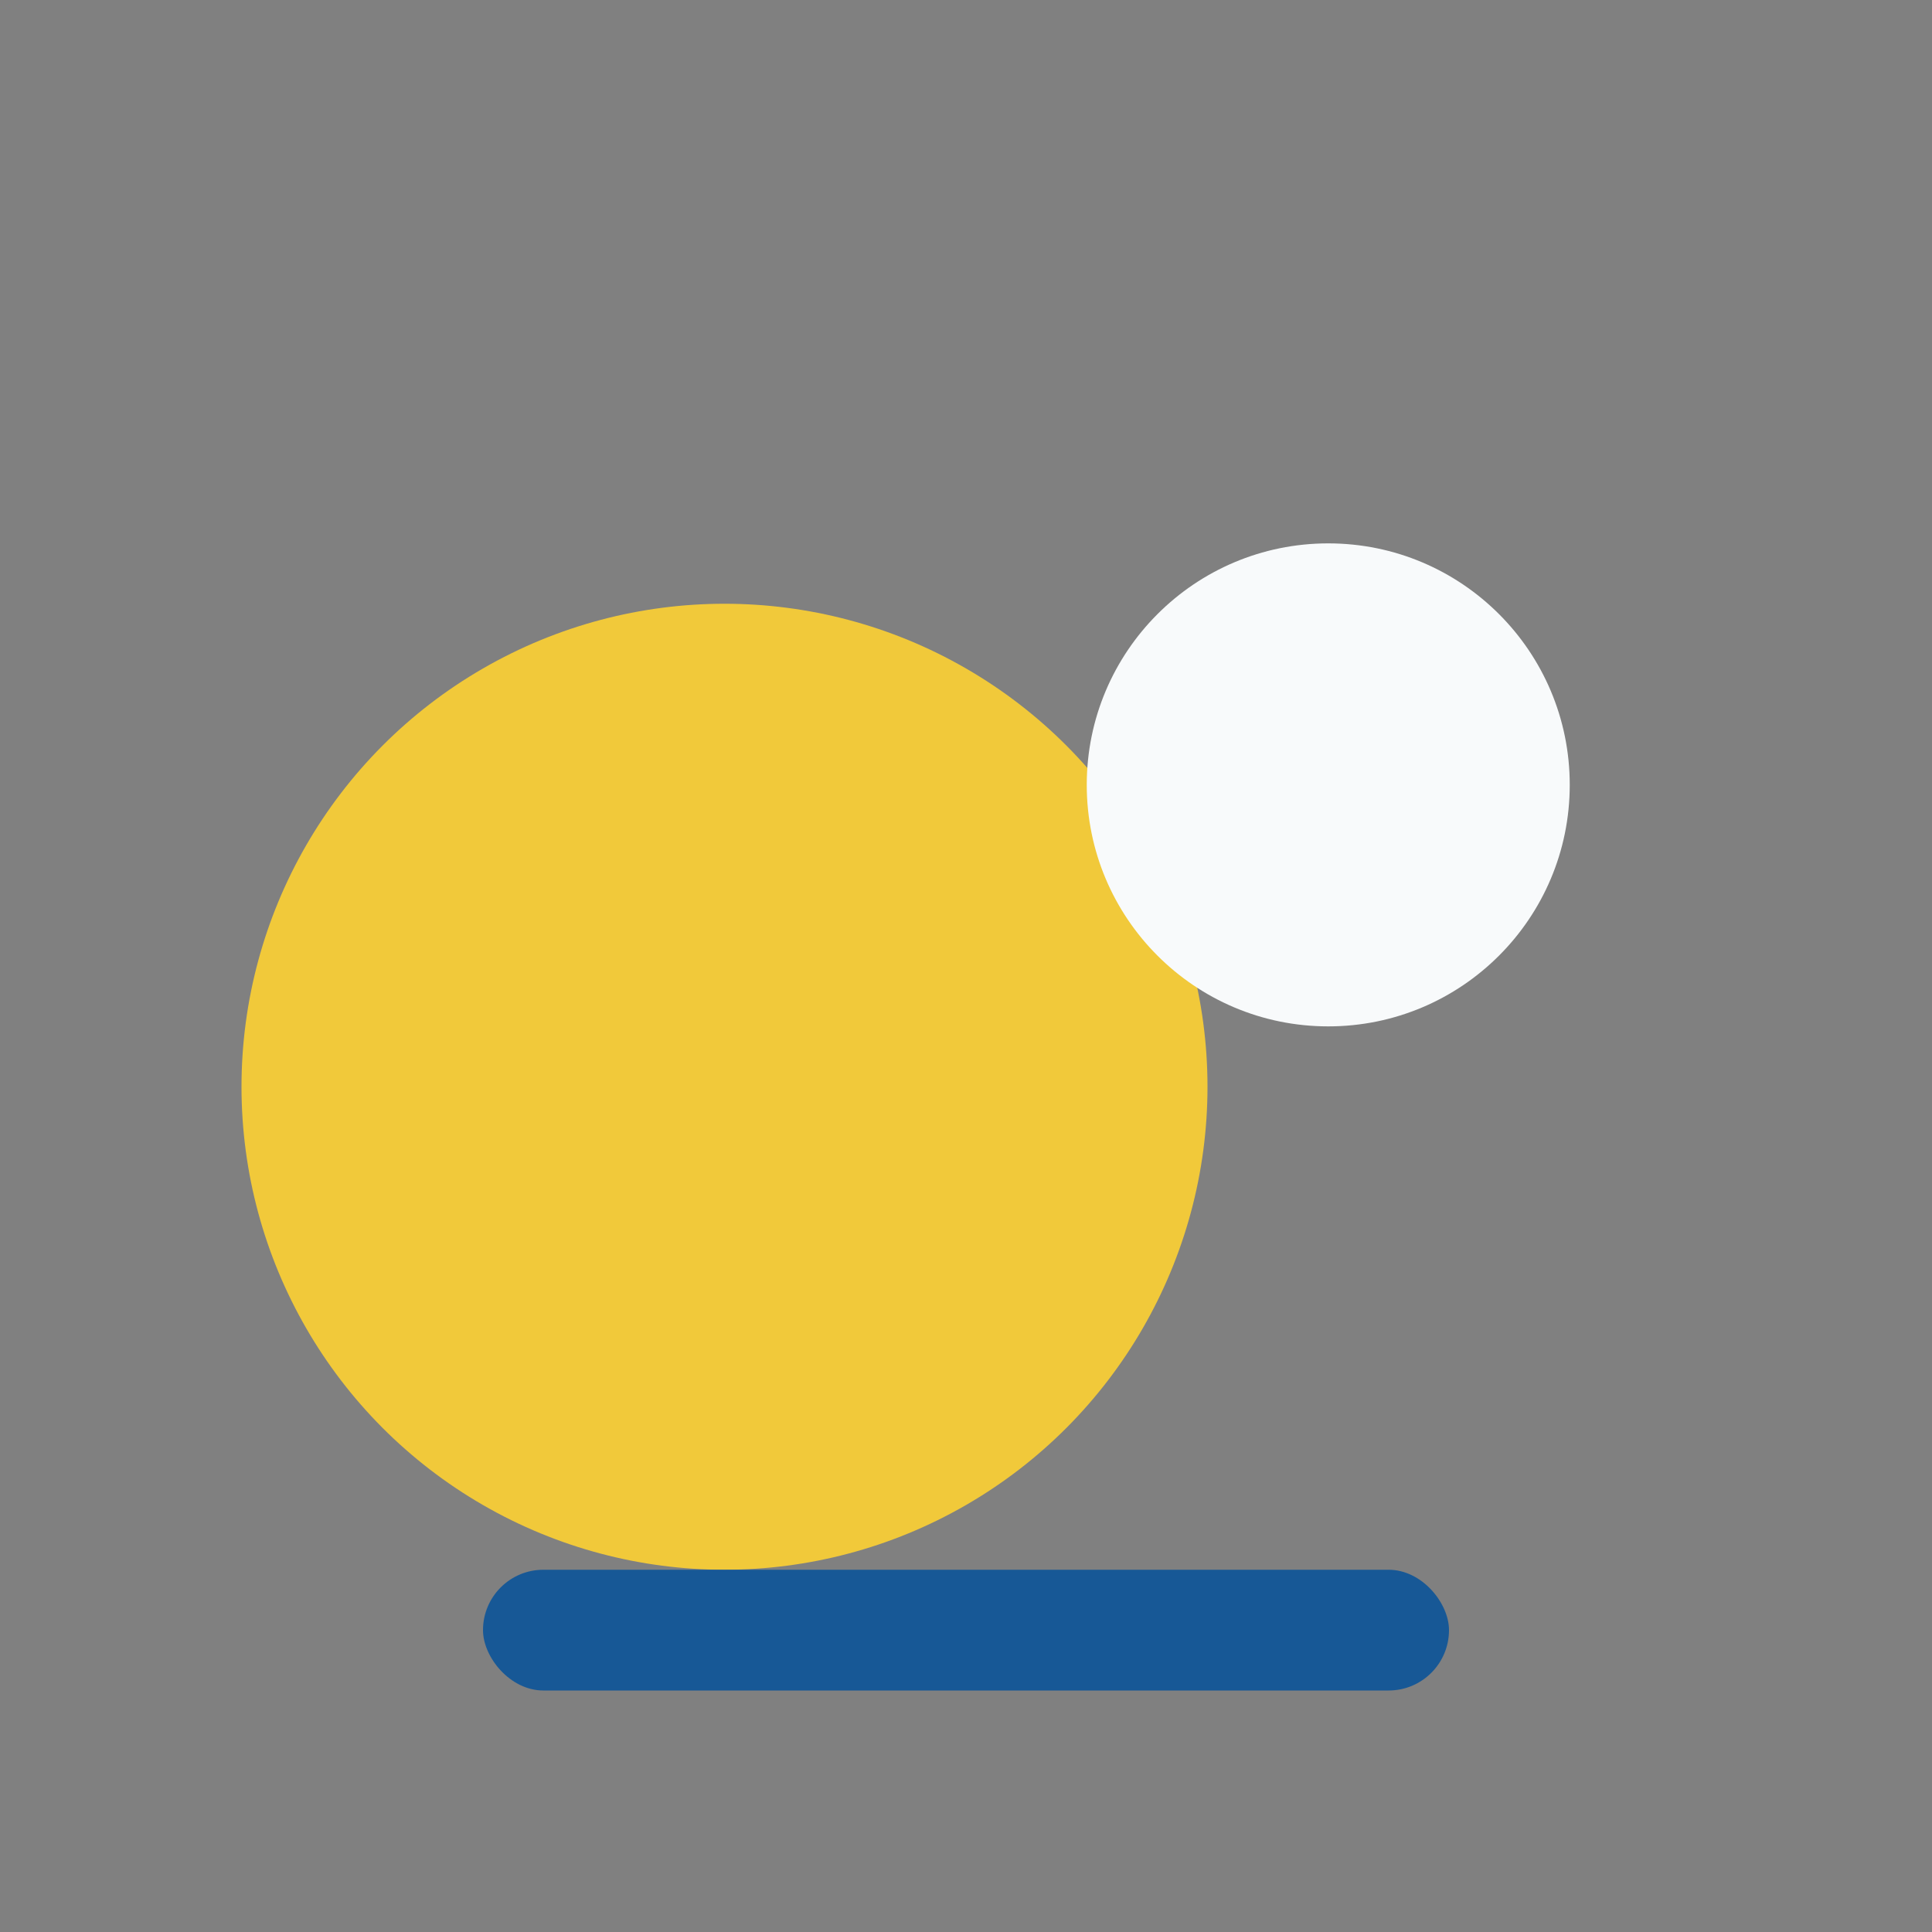
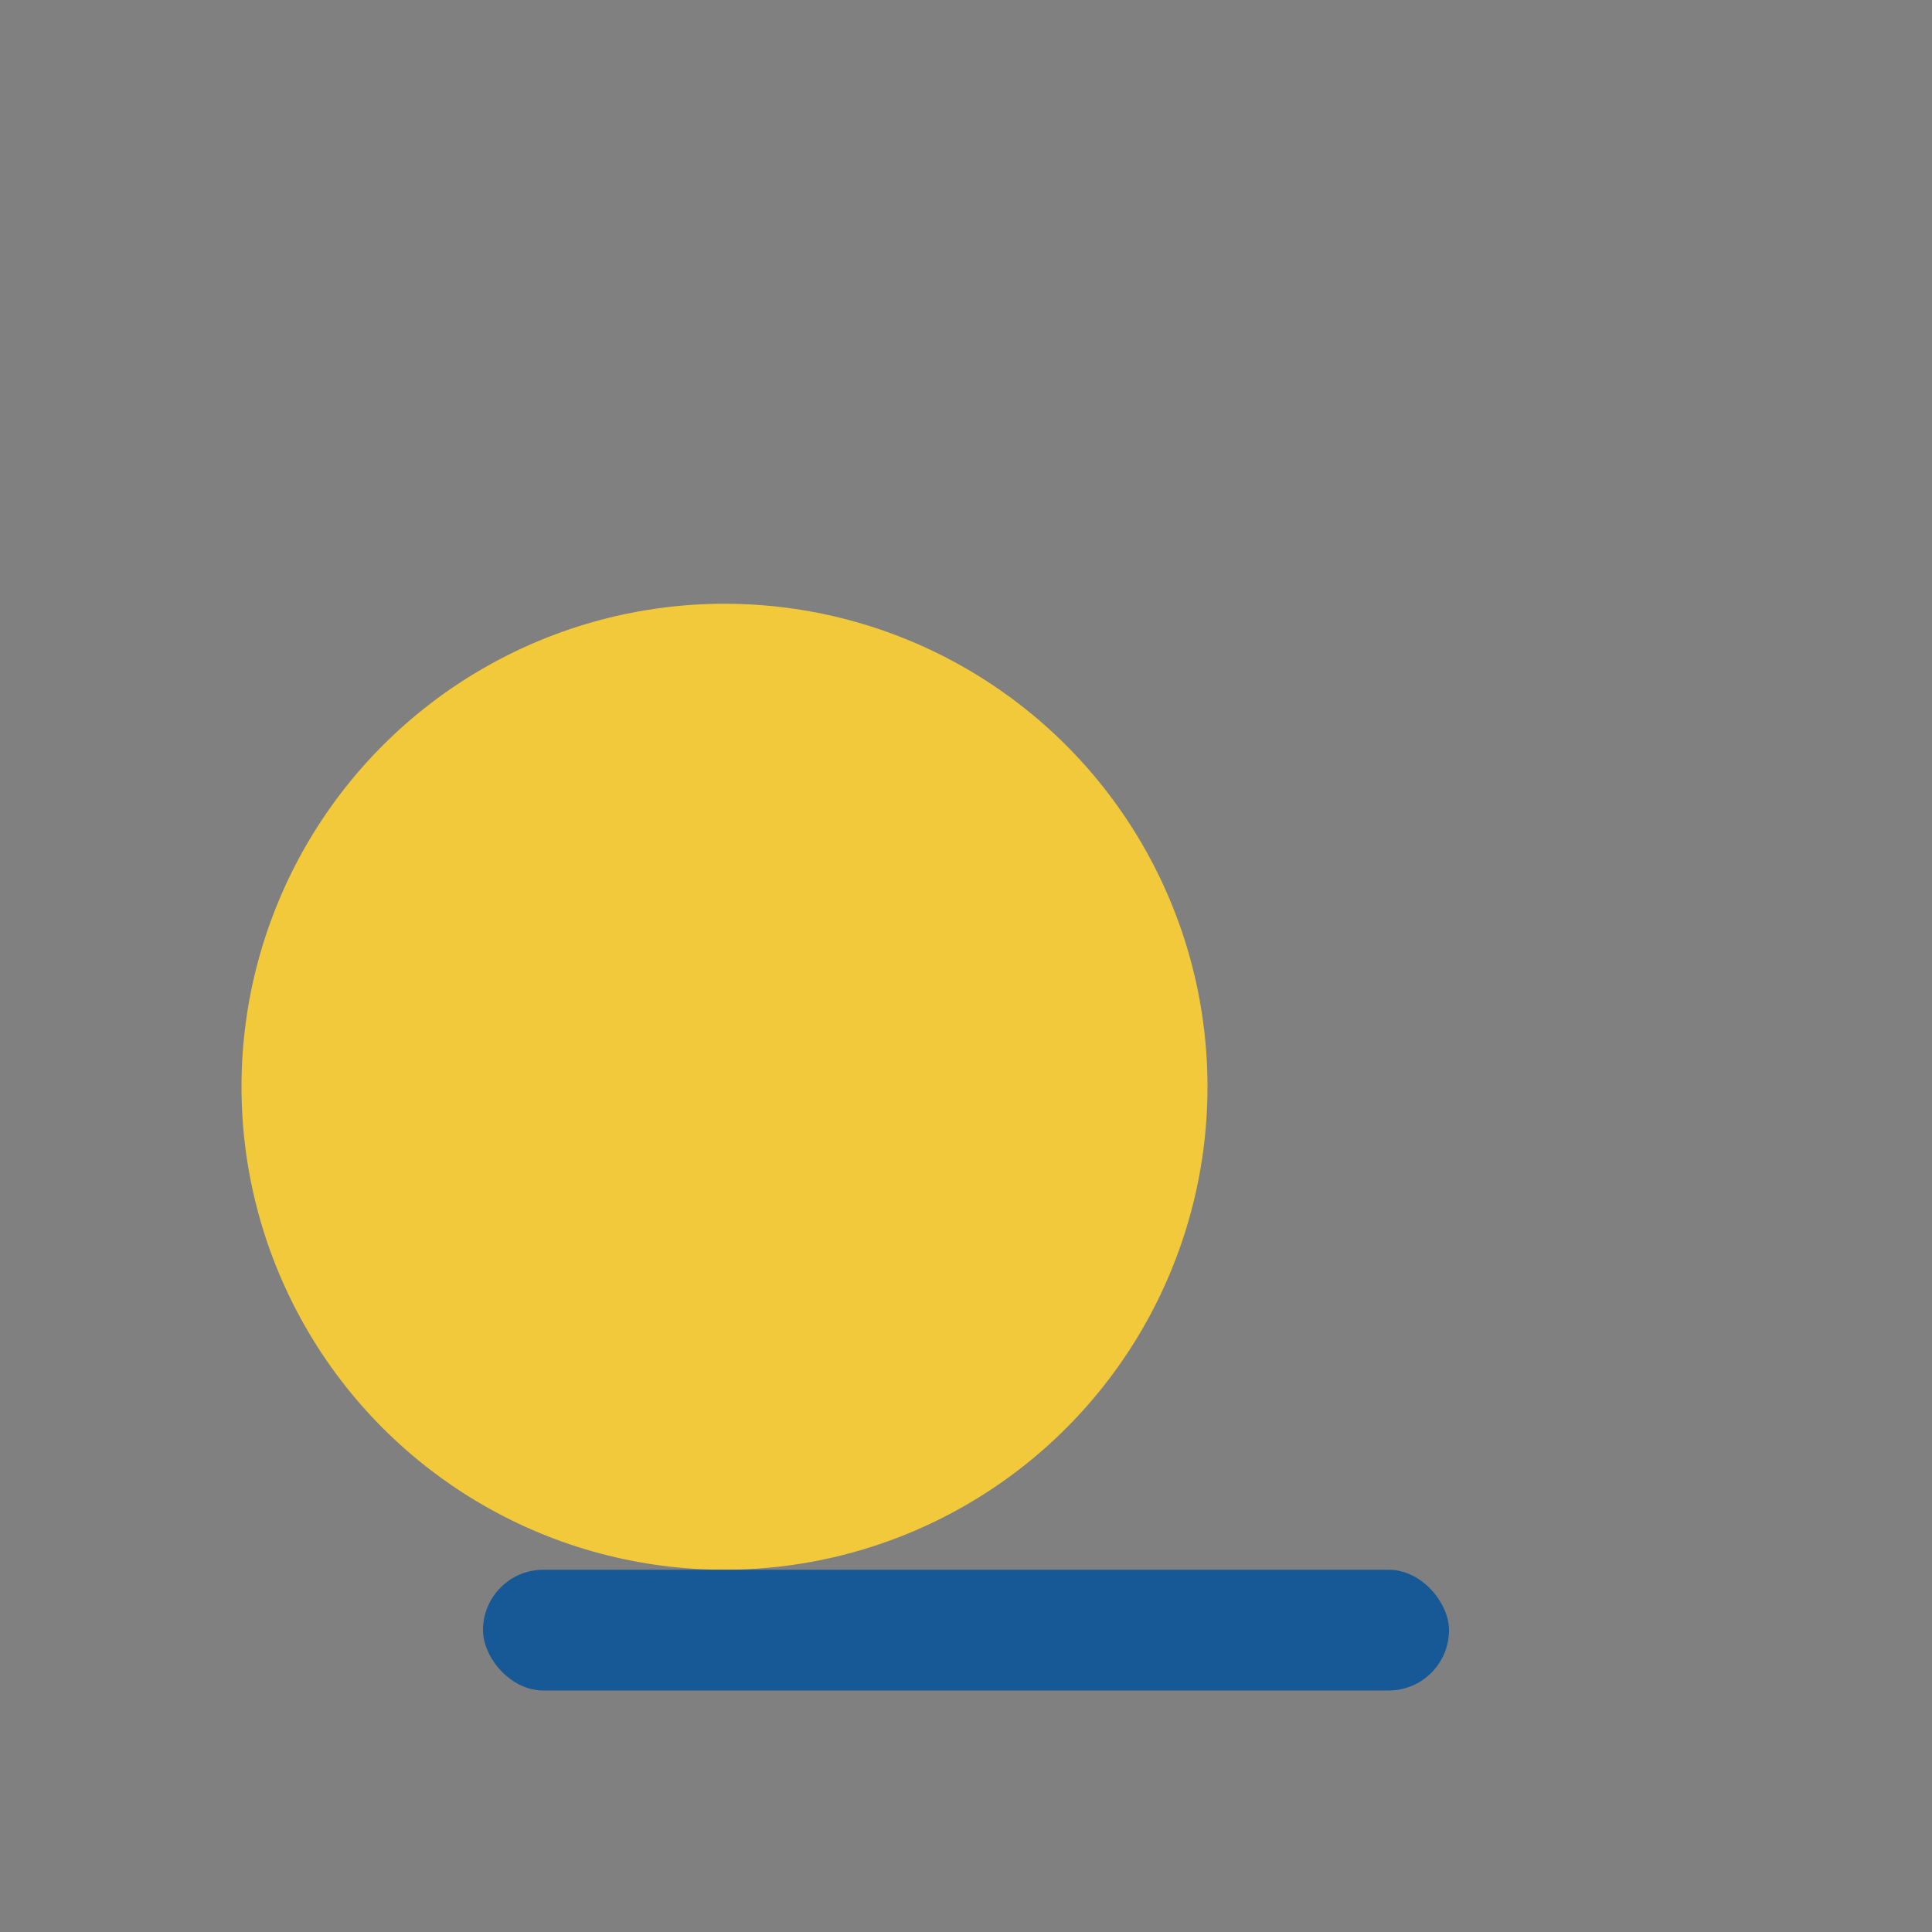
<svg xmlns="http://www.w3.org/2000/svg" width="32" height="32" viewBox="0 0 32 32">
  <rect x="0" y="0" width="32" height="32" fill="#808080" stroke="none" />
  <circle cx="12" cy="18" r="8" fill="#F1C93A" />
-   <circle cx="22" cy="13" r="4" fill="#F8FAFB" />
  <rect x="8" y="26" width="16" height="2" rx="1" fill="#175896" />
</svg>